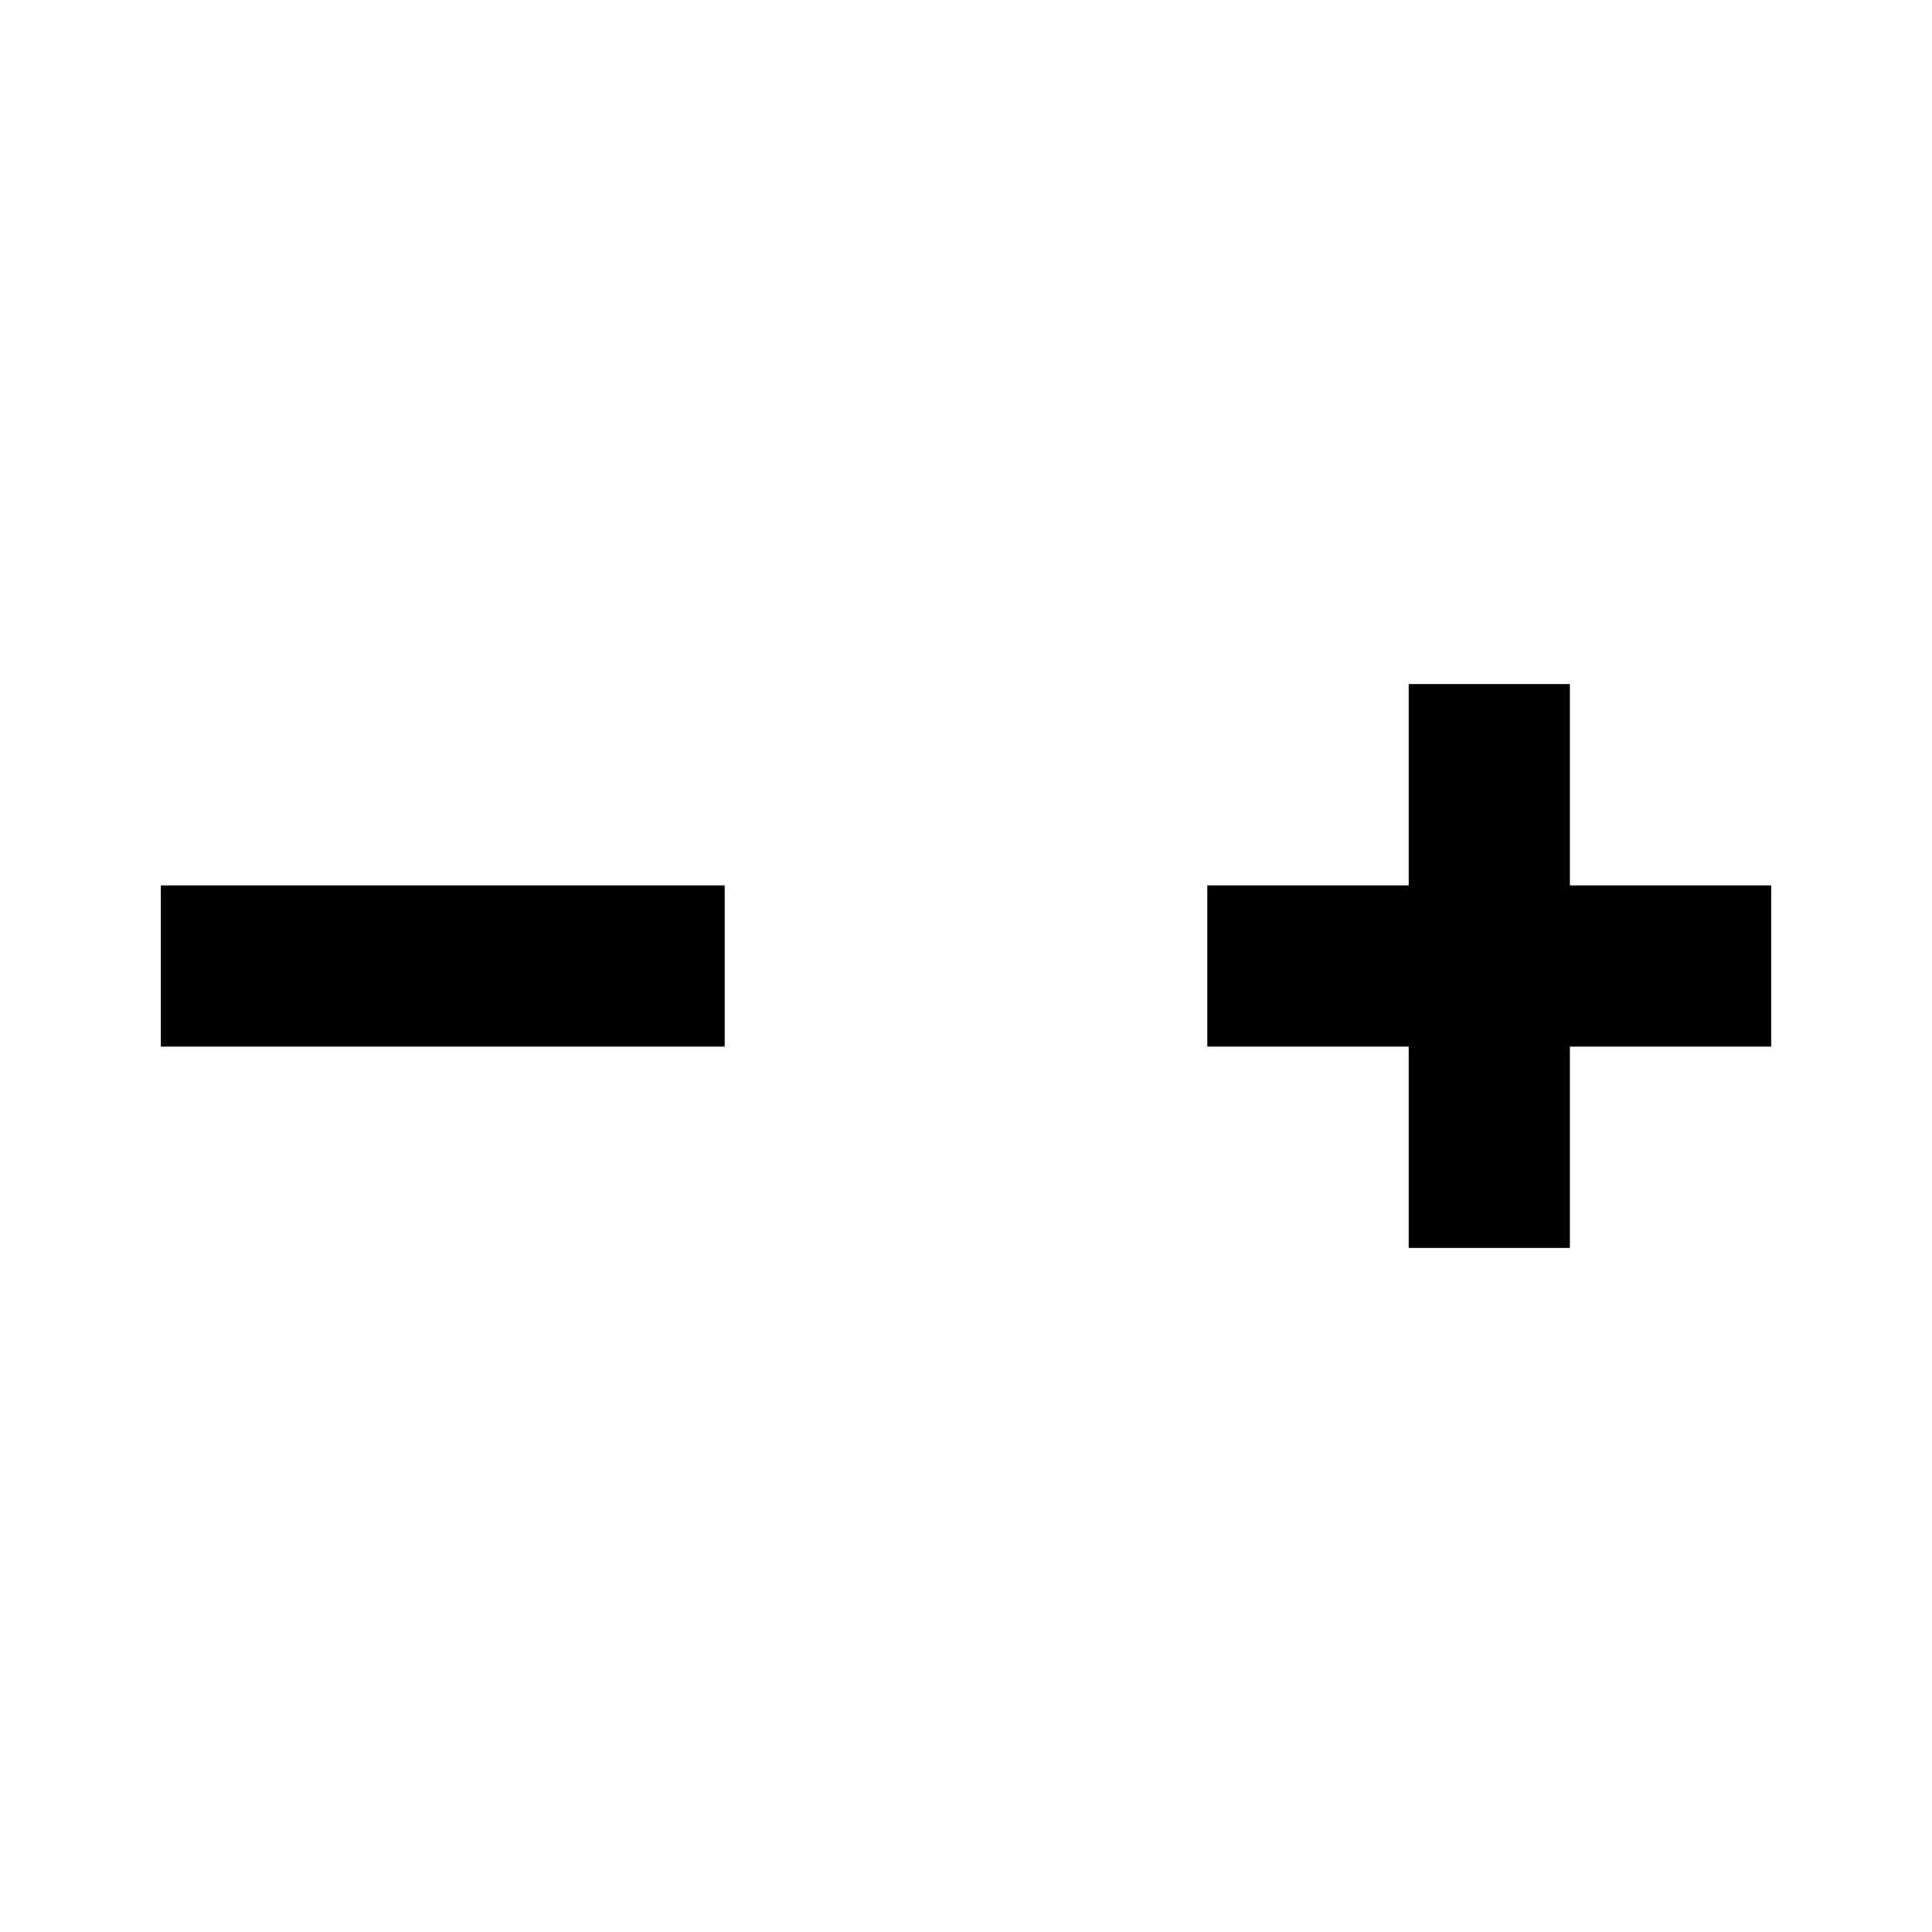
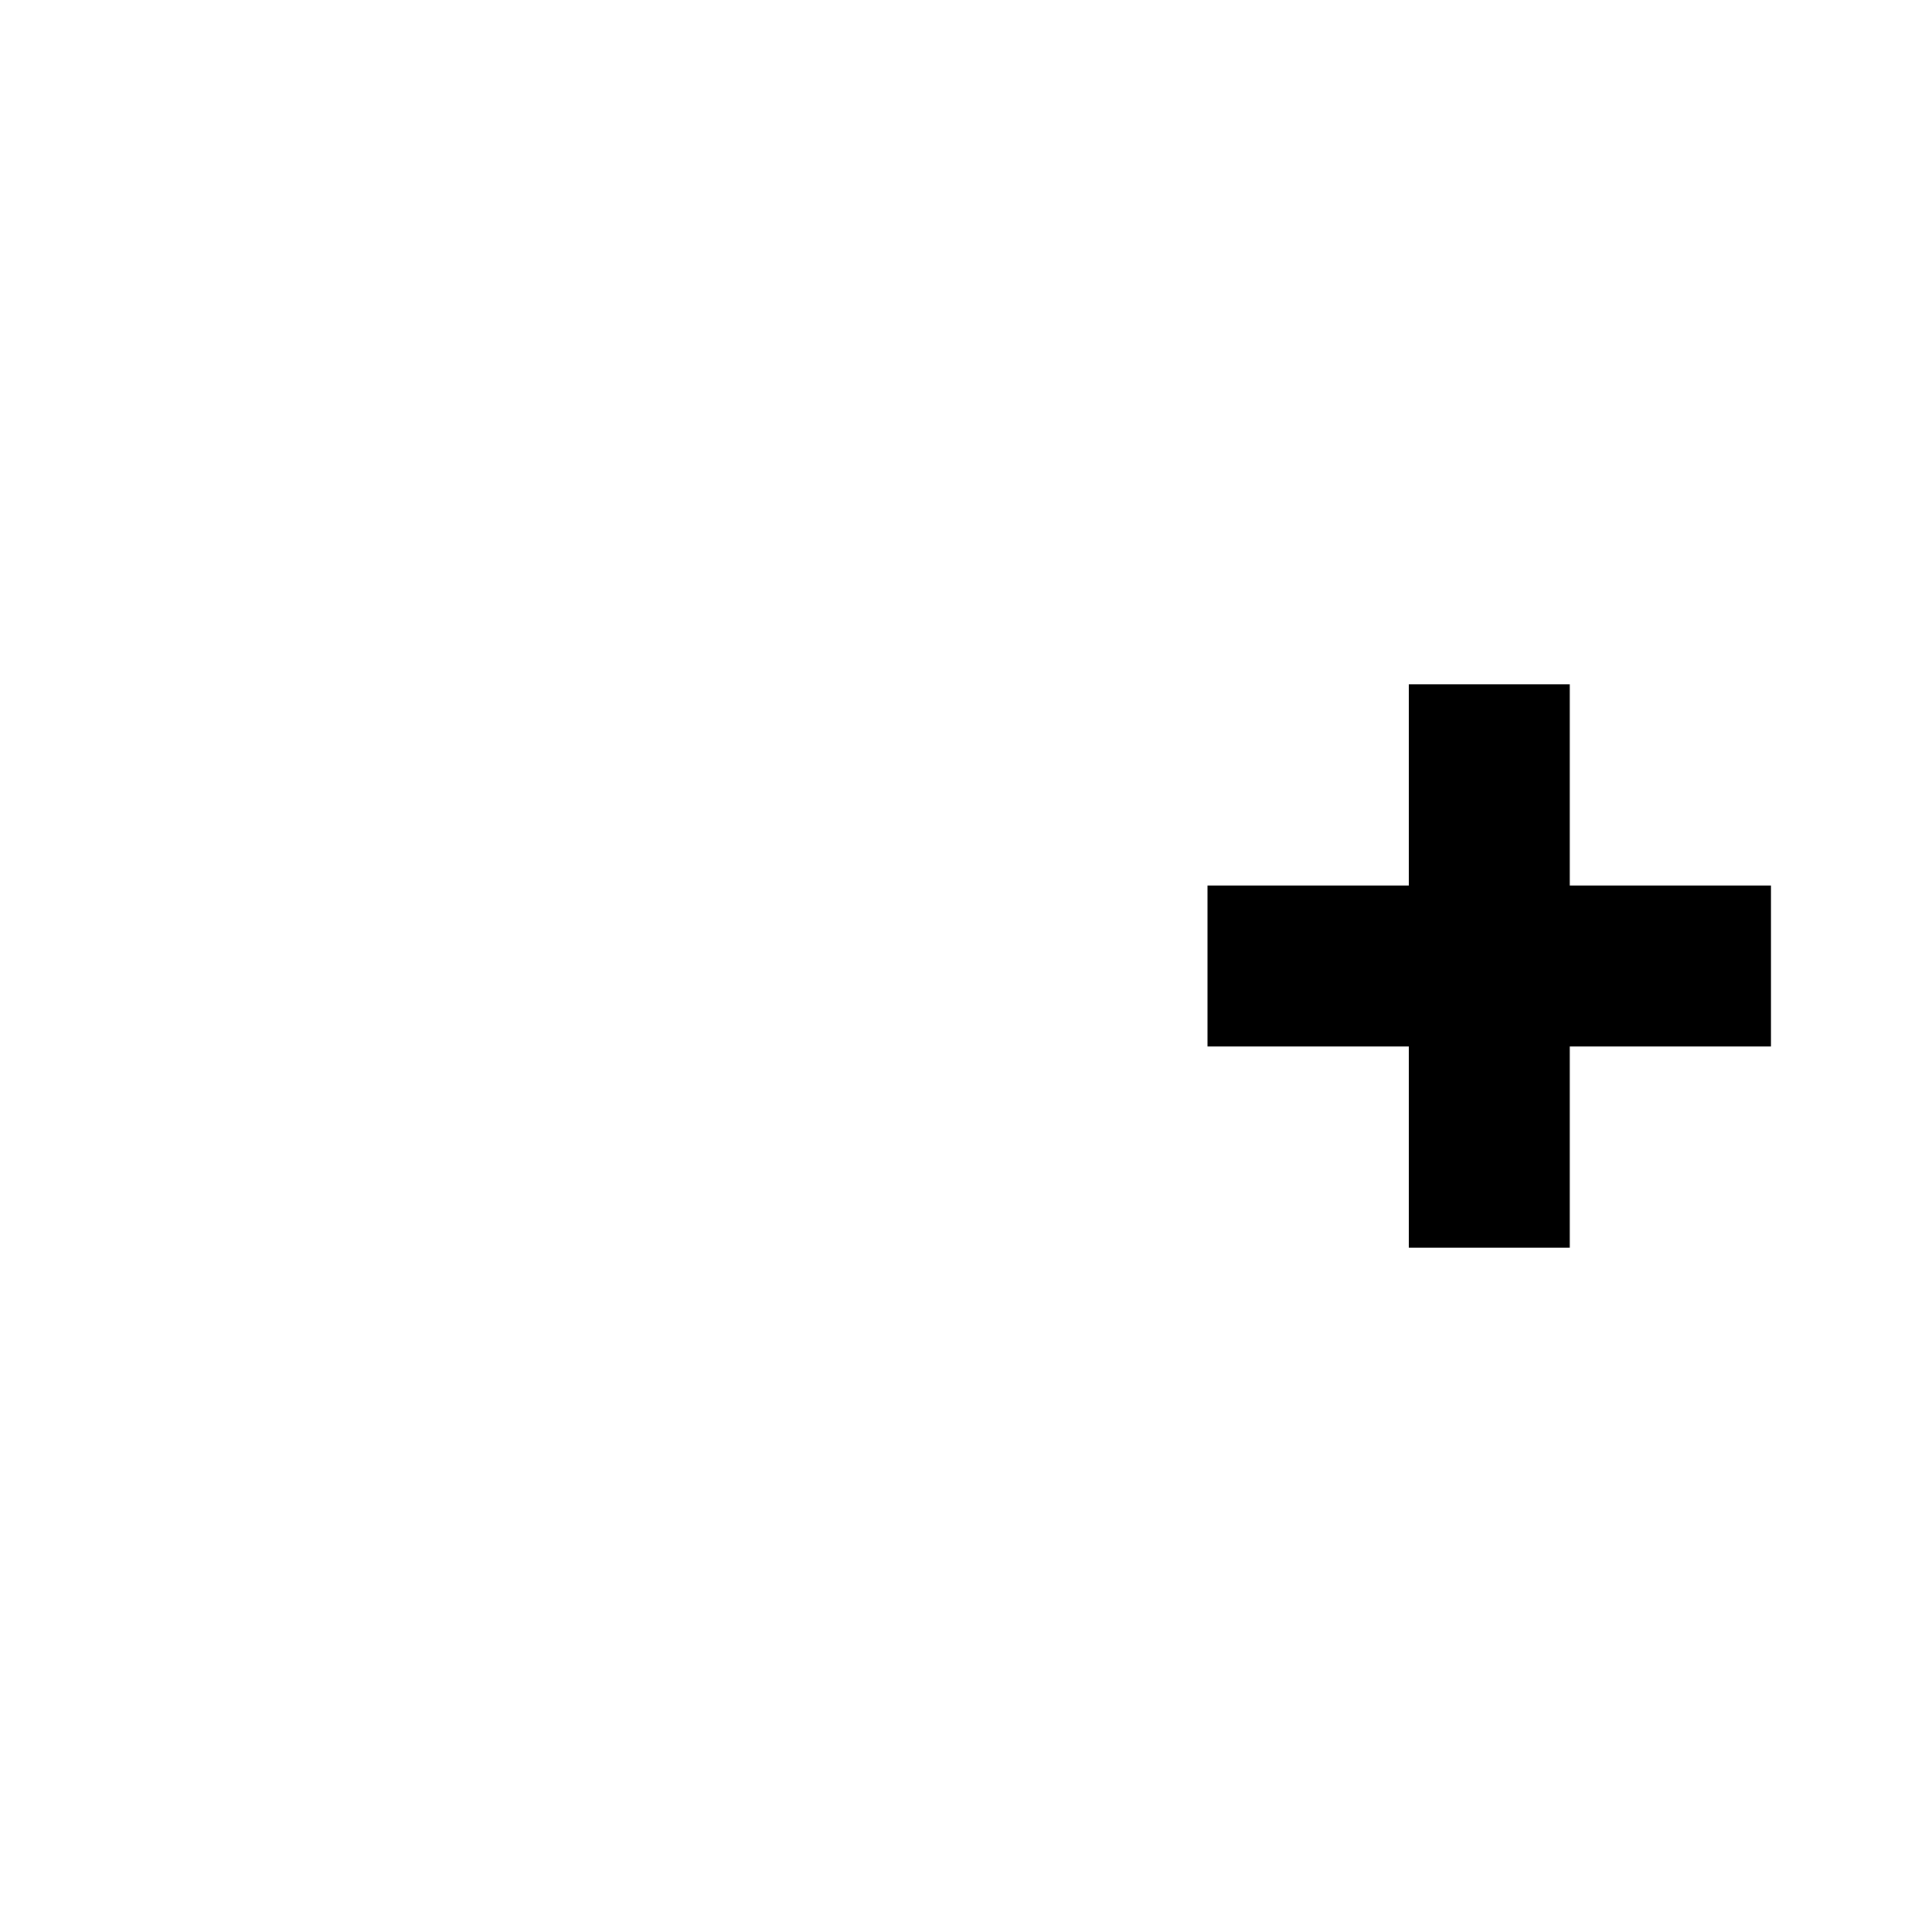
<svg xmlns="http://www.w3.org/2000/svg" width="800px" height="800px" viewBox="0 0 24 24">
-   <polygon points="9 11 2 11 2 13 9 13 9 11 9 11" />
  <polygon points="19.5 8.5 17.5 8.5 17.5 11 15 11 15 13 17.5 13 17.5 15.5 19.5 15.5 19.5 13 22 13 22 11 19.5 11 19.5 8.5 19.5 8.5" />
-   <polygon points="9 11 2 11 2 13 9 13 9 11 9 11" />
-   <polygon points="19.5 8.5 17.5 8.5 17.5 11 15 11 15 13 17.5 13 17.5 15.5 19.5 15.5 19.5 13 22 13 22 11 19.5 11 19.5 8.5 19.5 8.5" />
-   <path d="M0,0H24V24H0Z" fill="none" />
+   <path d="M0,0V24H0Z" fill="none" />
</svg>